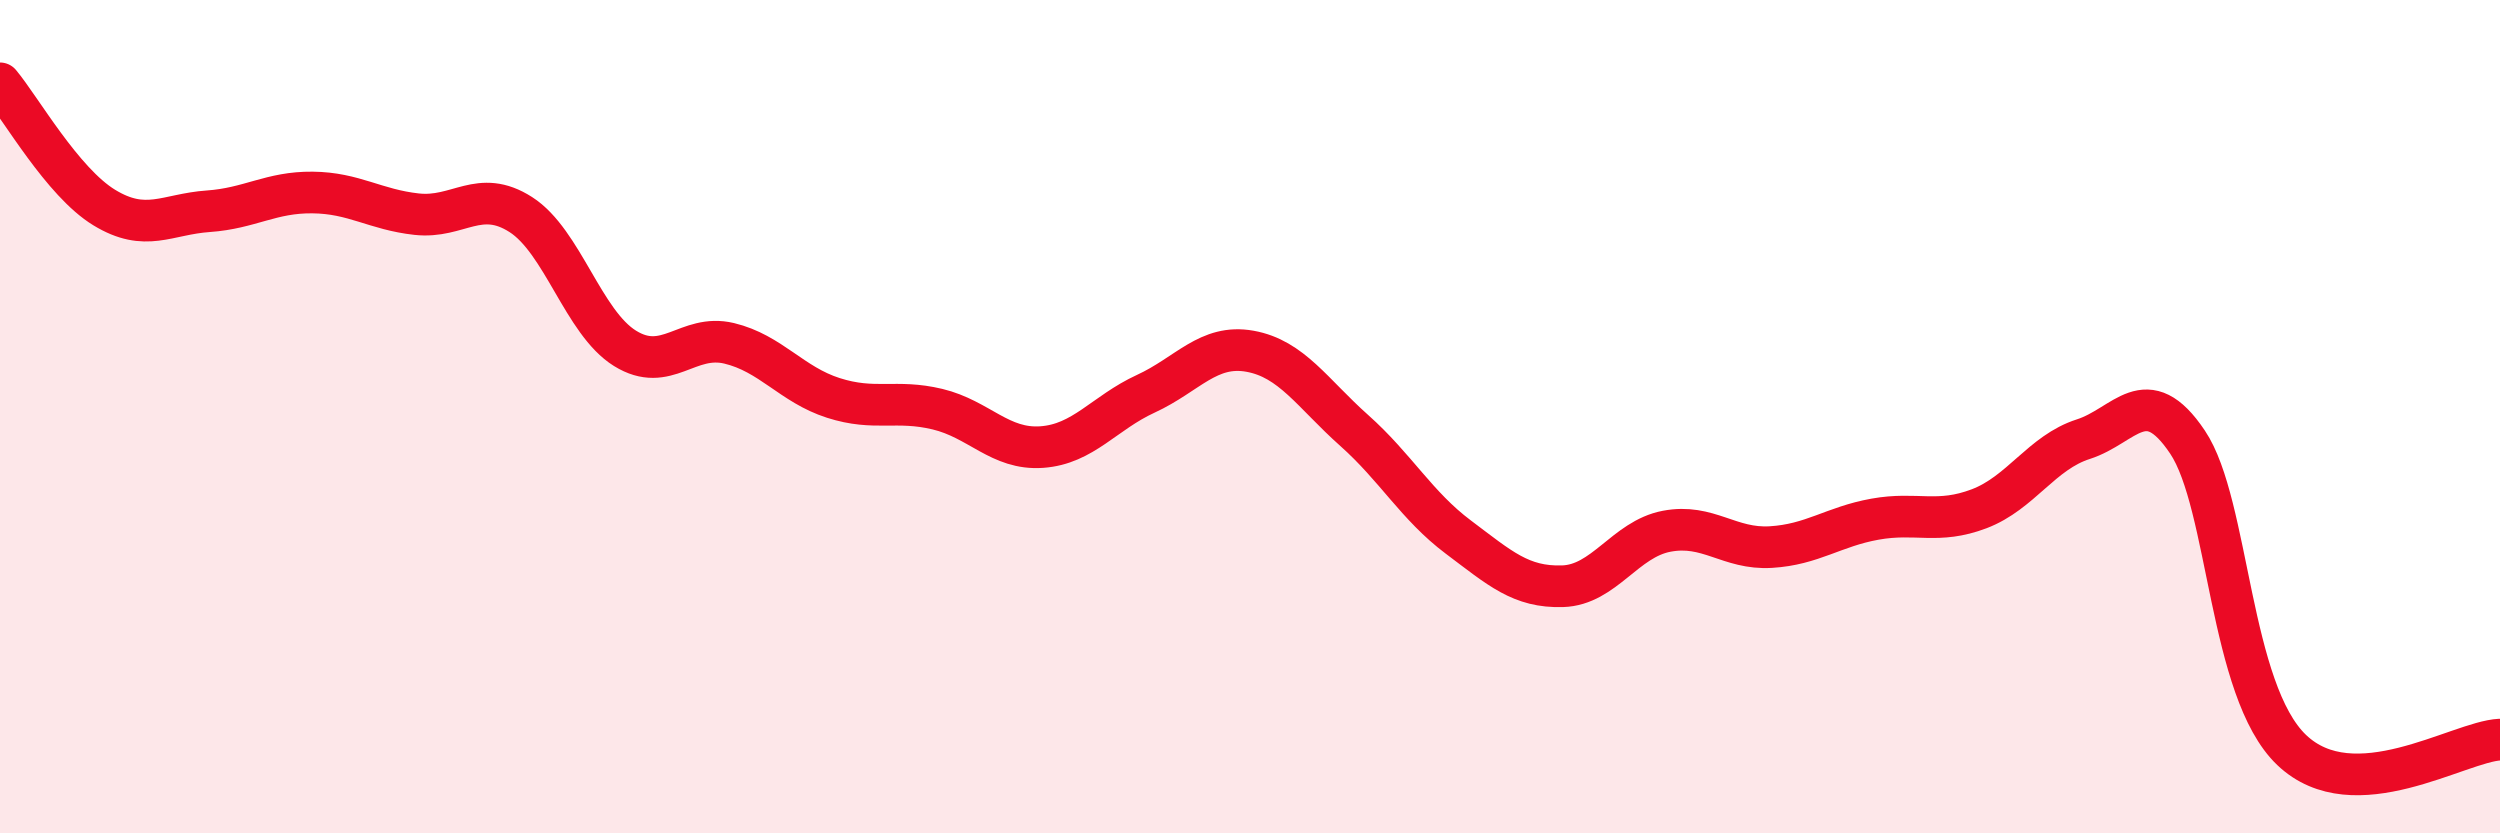
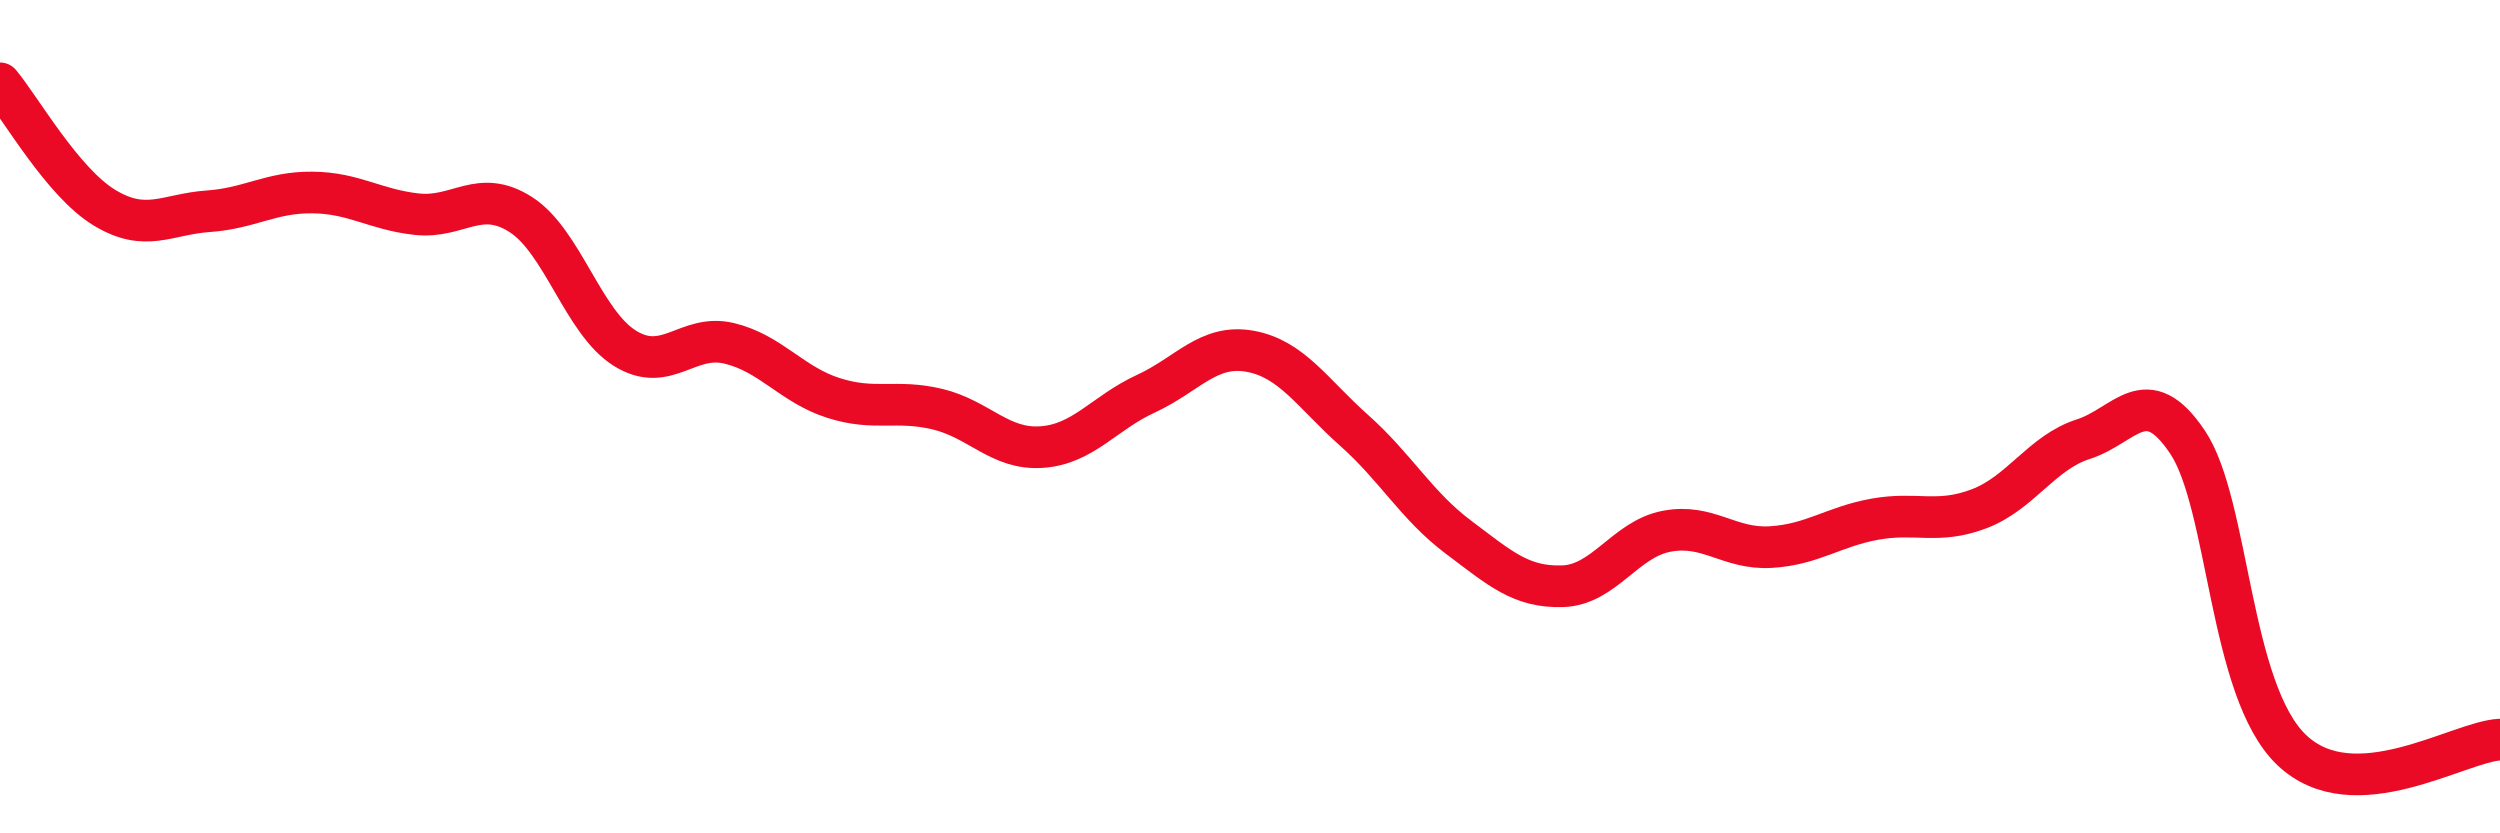
<svg xmlns="http://www.w3.org/2000/svg" width="60" height="20" viewBox="0 0 60 20">
-   <path d="M 0,2 C 0.5,2.6 1.5,4.37 2.5,4.98 C 3.5,5.59 4,5.14 5,5.07 C 6,5 6.5,4.61 7.5,4.62 C 8.5,4.63 9,5.03 10,5.14 C 11,5.25 11.5,4.51 12.5,5.15 C 13.5,5.79 14,7.74 15,8.36 C 16,8.98 16.5,8 17.5,8.24 C 18.5,8.48 19,9.23 20,9.55 C 21,9.87 21.5,9.58 22.5,9.82 C 23.5,10.06 24,10.8 25,10.73 C 26,10.66 26.5,9.91 27.5,9.45 C 28.5,8.99 29,8.25 30,8.43 C 31,8.61 31.5,9.44 32.5,10.33 C 33.5,11.22 34,12.14 35,12.89 C 36,13.64 36.5,14.1 37.5,14.07 C 38.5,14.04 39,12.94 40,12.75 C 41,12.56 41.5,13.19 42.5,13.13 C 43.5,13.07 44,12.64 45,12.46 C 46,12.28 46.5,12.59 47.5,12.21 C 48.5,11.83 49,10.86 50,10.54 C 51,10.22 51.5,9.12 52.5,10.61 C 53.5,12.1 53.5,16.57 55,18 C 56.5,19.43 59,17.8 60,17.75L60 20L0 20Z" fill="#EB0A25" opacity="0.1" stroke-linecap="round" stroke-linejoin="round" />
  <path d="M 0,2 C 0.5,2.6 1.5,4.37 2.5,4.98 C 3.5,5.59 4,5.14 5,5.07 C 6,5 6.5,4.61 7.5,4.62 C 8.5,4.63 9,5.03 10,5.14 C 11,5.25 11.5,4.51 12.5,5.15 C 13.5,5.79 14,7.74 15,8.36 C 16,8.98 16.5,8 17.5,8.24 C 18.5,8.48 19,9.23 20,9.55 C 21,9.87 21.5,9.58 22.5,9.82 C 23.5,10.06 24,10.8 25,10.73 C 26,10.66 26.5,9.91 27.5,9.45 C 28.5,8.99 29,8.25 30,8.43 C 31,8.61 31.5,9.44 32.5,10.33 C 33.5,11.22 34,12.14 35,12.89 C 36,13.64 36.5,14.1 37.5,14.07 C 38.5,14.04 39,12.94 40,12.75 C 41,12.56 41.5,13.19 42.5,13.13 C 43.5,13.07 44,12.64 45,12.46 C 46,12.28 46.5,12.59 47.5,12.21 C 48.5,11.83 49,10.86 50,10.54 C 51,10.22 51.5,9.12 52.5,10.61 C 53.5,12.1 53.5,16.57 55,18 C 56.5,19.43 59,17.8 60,17.75" stroke="#EB0A25" stroke-width="1" fill="none" stroke-linecap="round" stroke-linejoin="round" />
</svg>